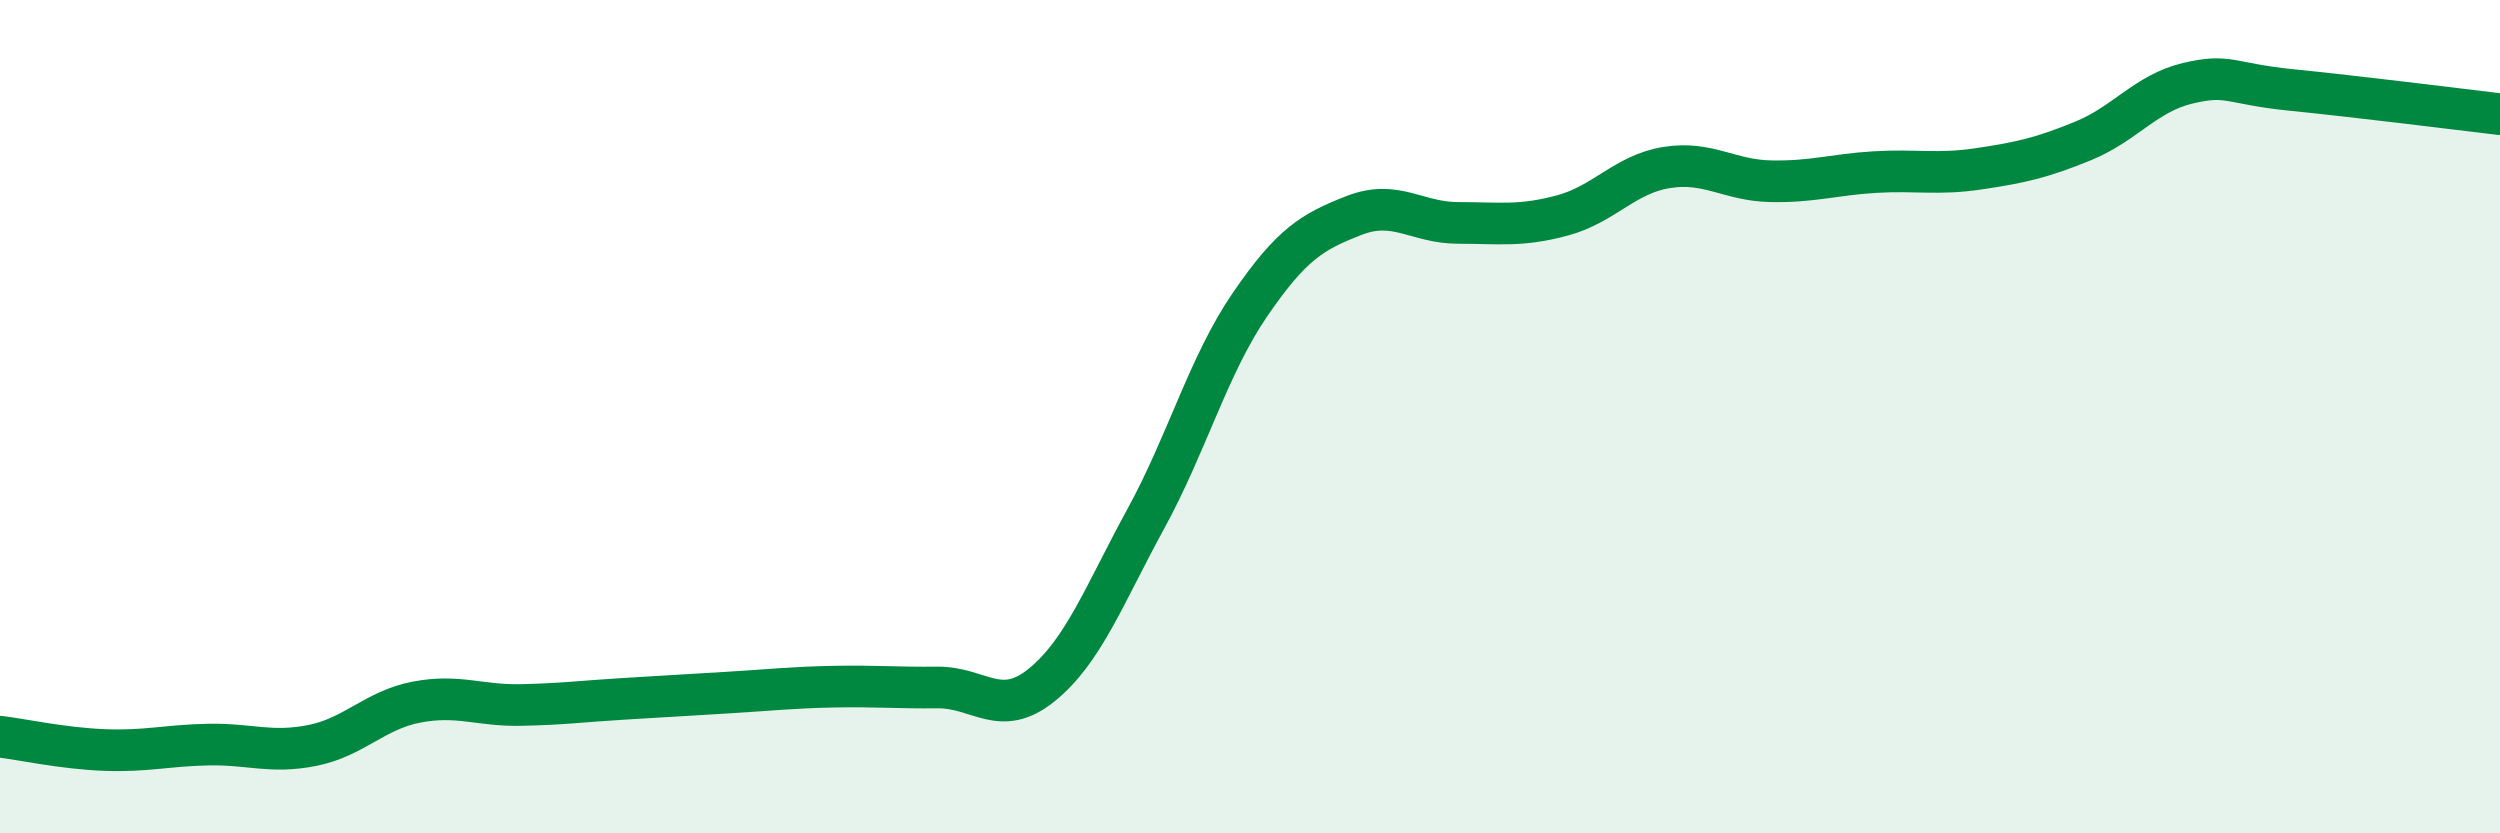
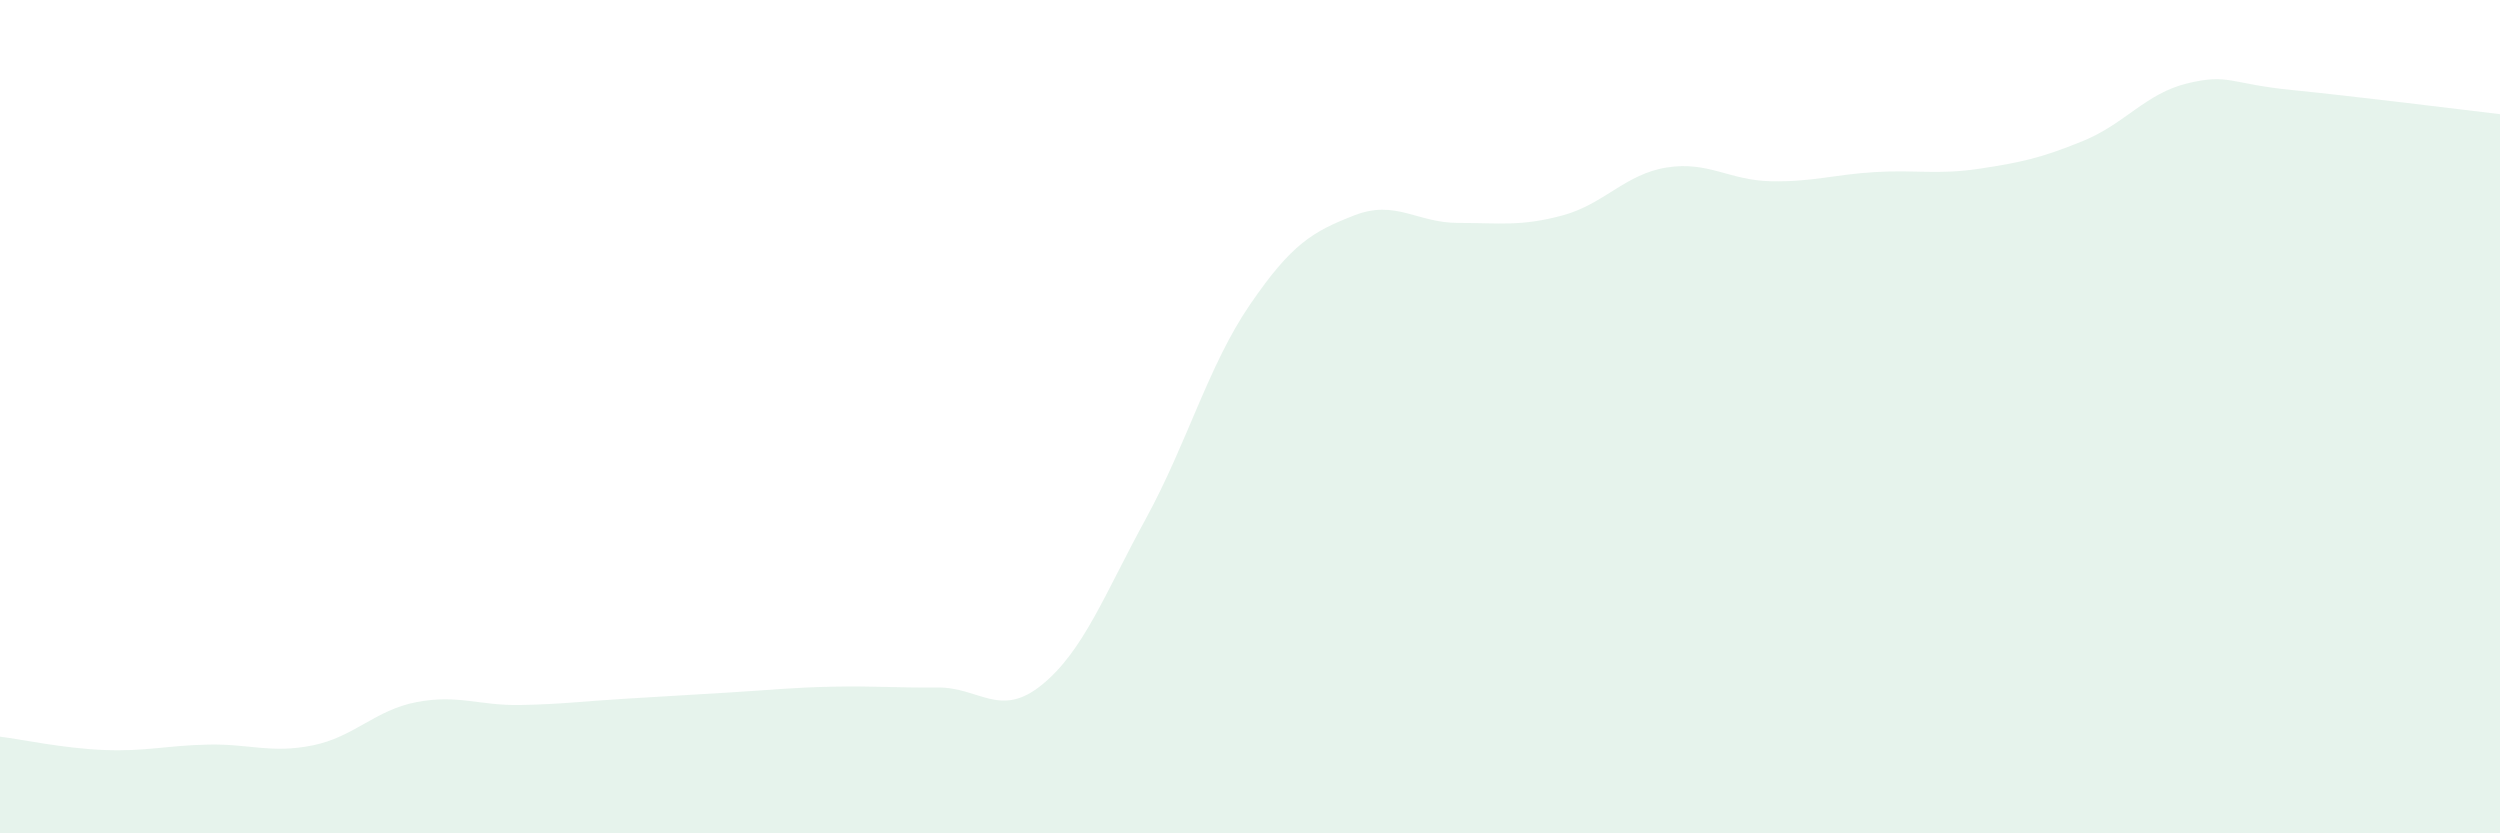
<svg xmlns="http://www.w3.org/2000/svg" width="60" height="20" viewBox="0 0 60 20">
  <path d="M 0,17.68 C 0.5,17.74 1.5,17.96 2.5,18 C 3.5,18.04 4,17.89 5,17.87 C 6,17.85 6.5,18.09 7.5,17.89 C 8.5,17.69 9,17.04 10,16.85 C 11,16.66 11.5,16.94 12.5,16.92 C 13.5,16.9 14,16.83 15,16.77 C 16,16.71 16.5,16.68 17.5,16.62 C 18.5,16.56 19,16.5 20,16.48 C 21,16.46 21.5,16.51 22.5,16.5 C 23.5,16.49 24,17.25 25,16.44 C 26,15.63 26.5,14.28 27.5,12.45 C 28.5,10.62 29,8.77 30,7.31 C 31,5.85 31.5,5.56 32.5,5.17 C 33.5,4.78 34,5.35 35,5.35 C 36,5.35 36.5,5.44 37.5,5.17 C 38.5,4.9 39,4.18 40,4.02 C 41,3.86 41.5,4.33 42.5,4.35 C 43.5,4.37 44,4.19 45,4.13 C 46,4.07 46.5,4.2 47.5,4.05 C 48.5,3.9 49,3.79 50,3.38 C 51,2.97 51.5,2.24 52.5,2 C 53.5,1.76 53.5,2.01 55,2.16 C 56.5,2.31 59,2.62 60,2.74L60 20L0 20Z" fill="#008740" opacity="0.1" stroke-linecap="round" stroke-linejoin="round" />
-   <path d="M 0,17.68 C 0.5,17.74 1.5,17.96 2.5,18 C 3.5,18.04 4,17.89 5,17.87 C 6,17.85 6.5,18.09 7.5,17.89 C 8.5,17.69 9,17.04 10,16.85 C 11,16.66 11.5,16.94 12.5,16.92 C 13.5,16.9 14,16.83 15,16.77 C 16,16.71 16.5,16.68 17.5,16.62 C 18.5,16.56 19,16.5 20,16.48 C 21,16.46 21.5,16.51 22.5,16.5 C 23.5,16.49 24,17.25 25,16.44 C 26,15.63 26.5,14.28 27.5,12.45 C 28.5,10.62 29,8.77 30,7.31 C 31,5.85 31.5,5.56 32.5,5.17 C 33.5,4.78 34,5.35 35,5.35 C 36,5.35 36.5,5.44 37.5,5.17 C 38.5,4.9 39,4.18 40,4.02 C 41,3.86 41.5,4.33 42.5,4.35 C 43.5,4.37 44,4.19 45,4.13 C 46,4.07 46.5,4.2 47.5,4.05 C 48.5,3.9 49,3.79 50,3.38 C 51,2.97 51.5,2.24 52.5,2 C 53.5,1.76 53.5,2.01 55,2.16 C 56.5,2.31 59,2.62 60,2.74" stroke="#008740" stroke-width="1" fill="none" stroke-linecap="round" stroke-linejoin="round" />
</svg>